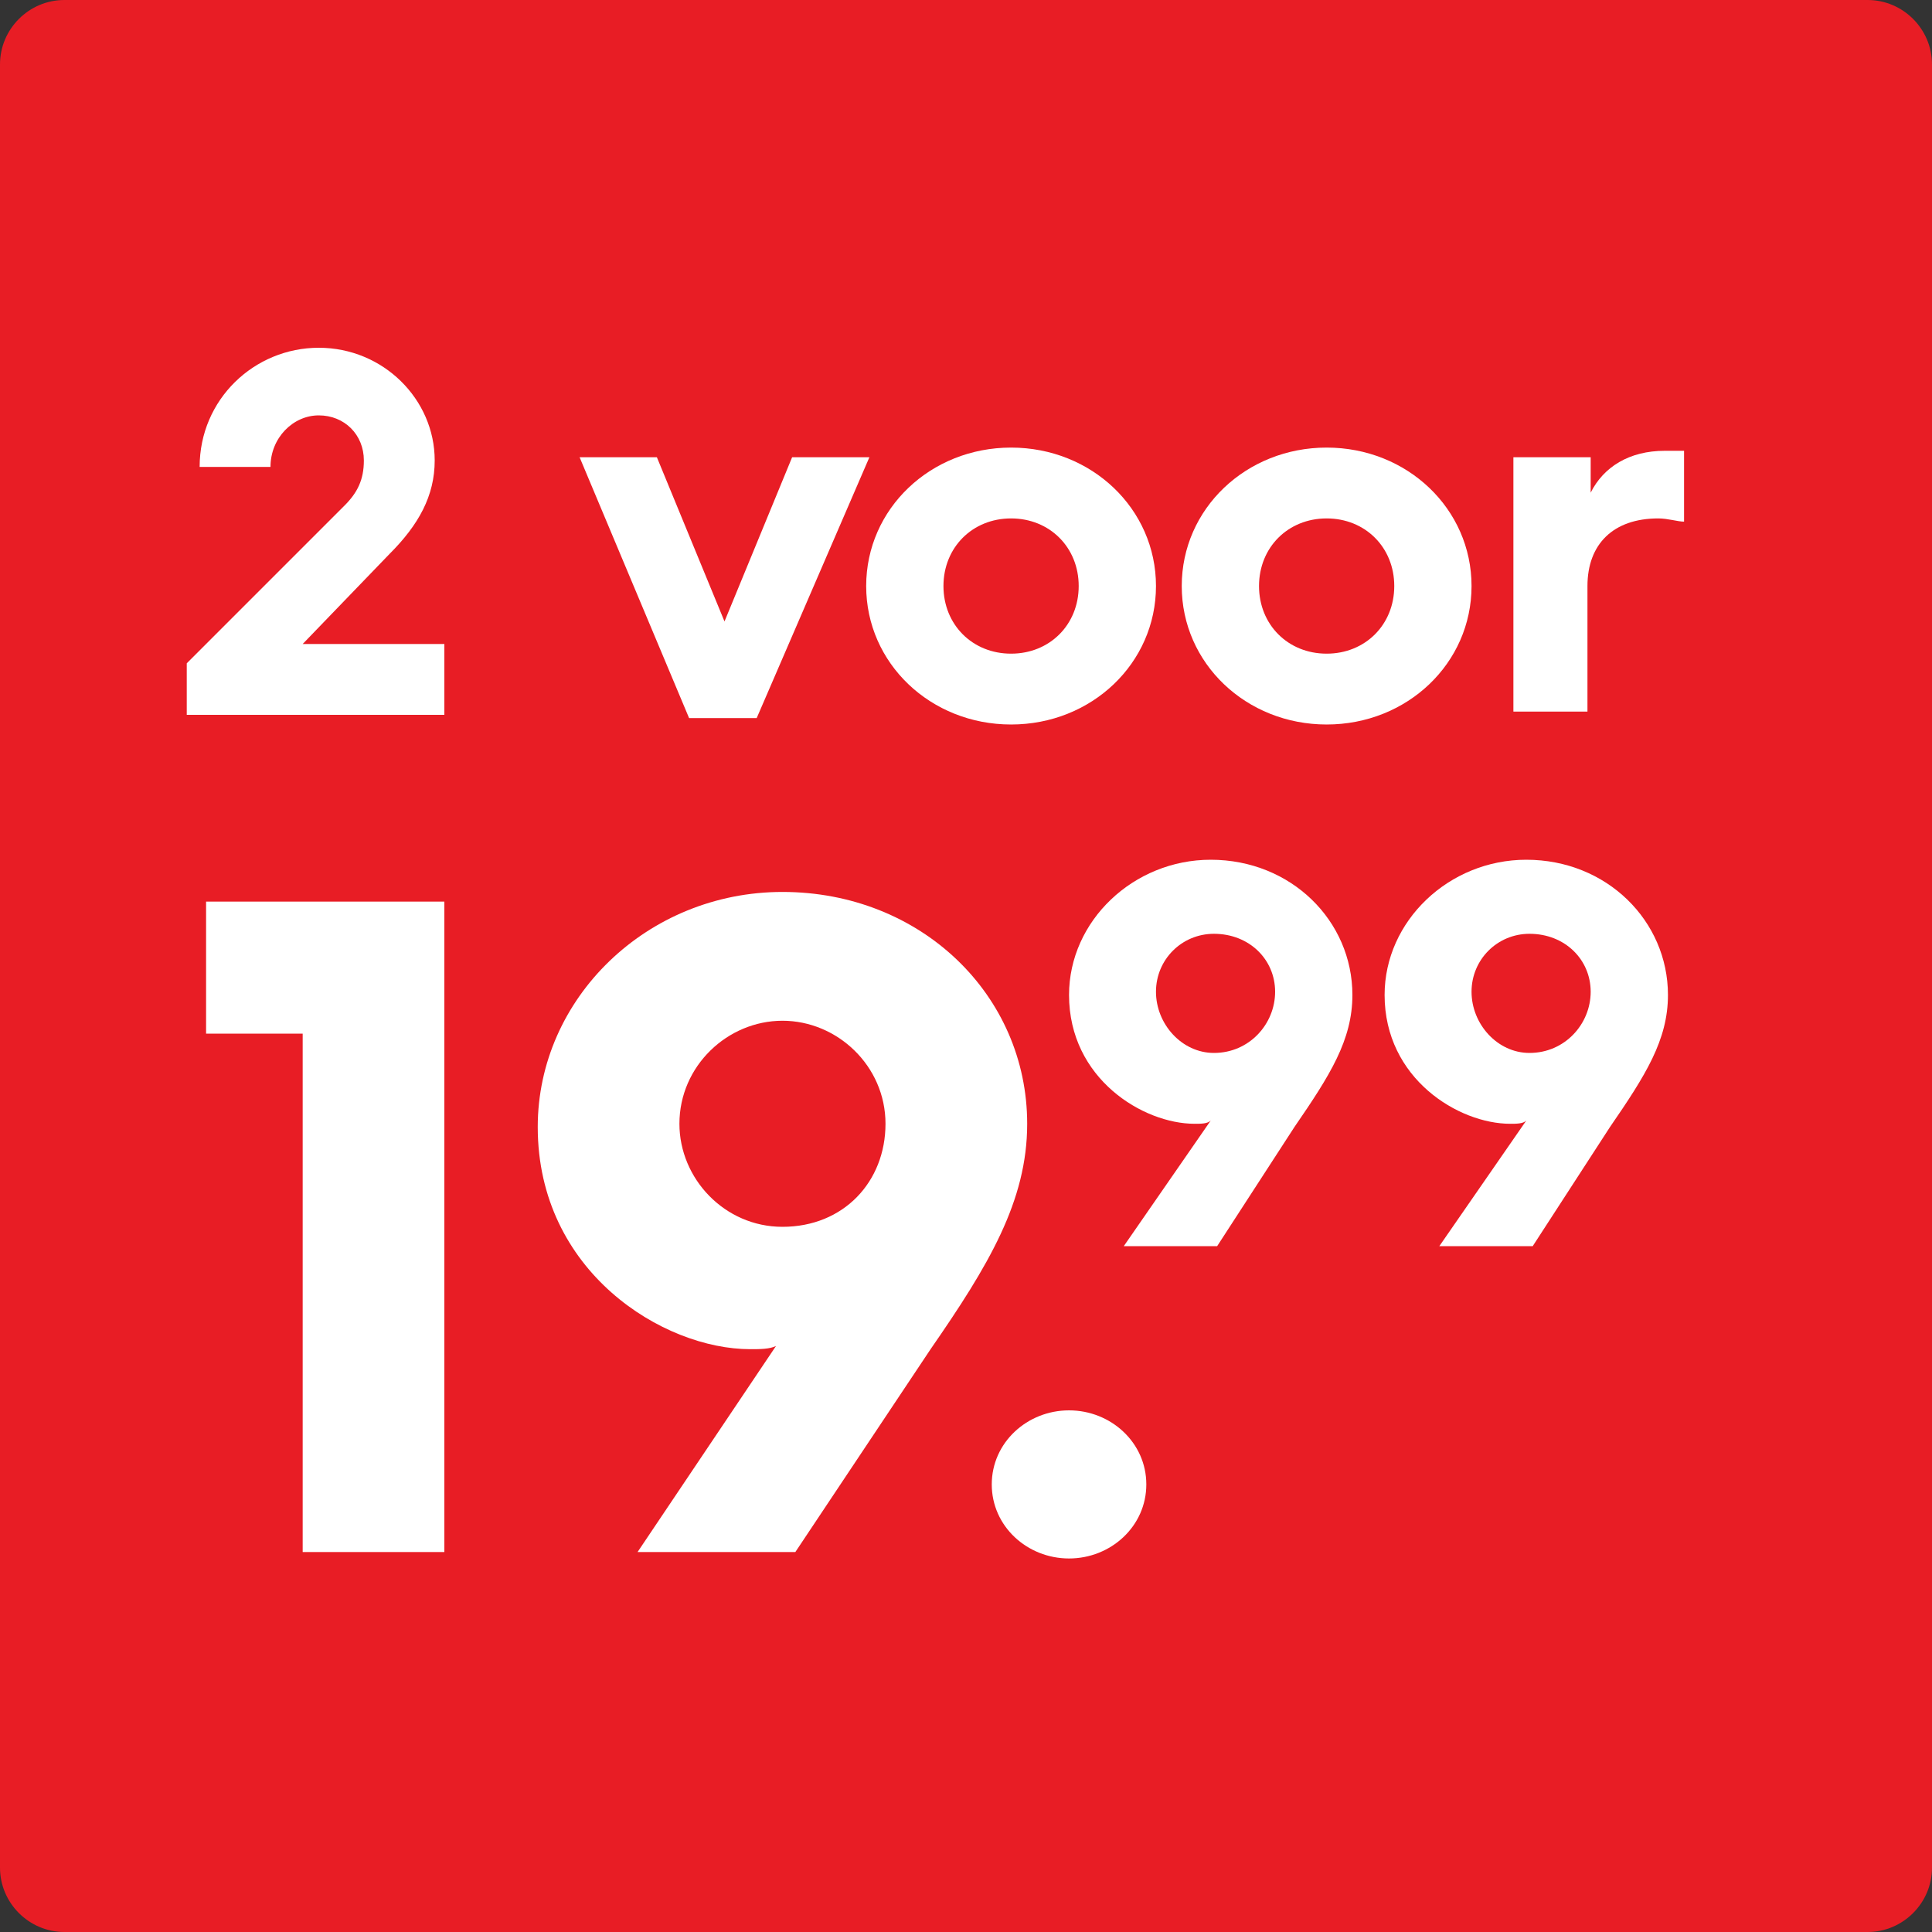
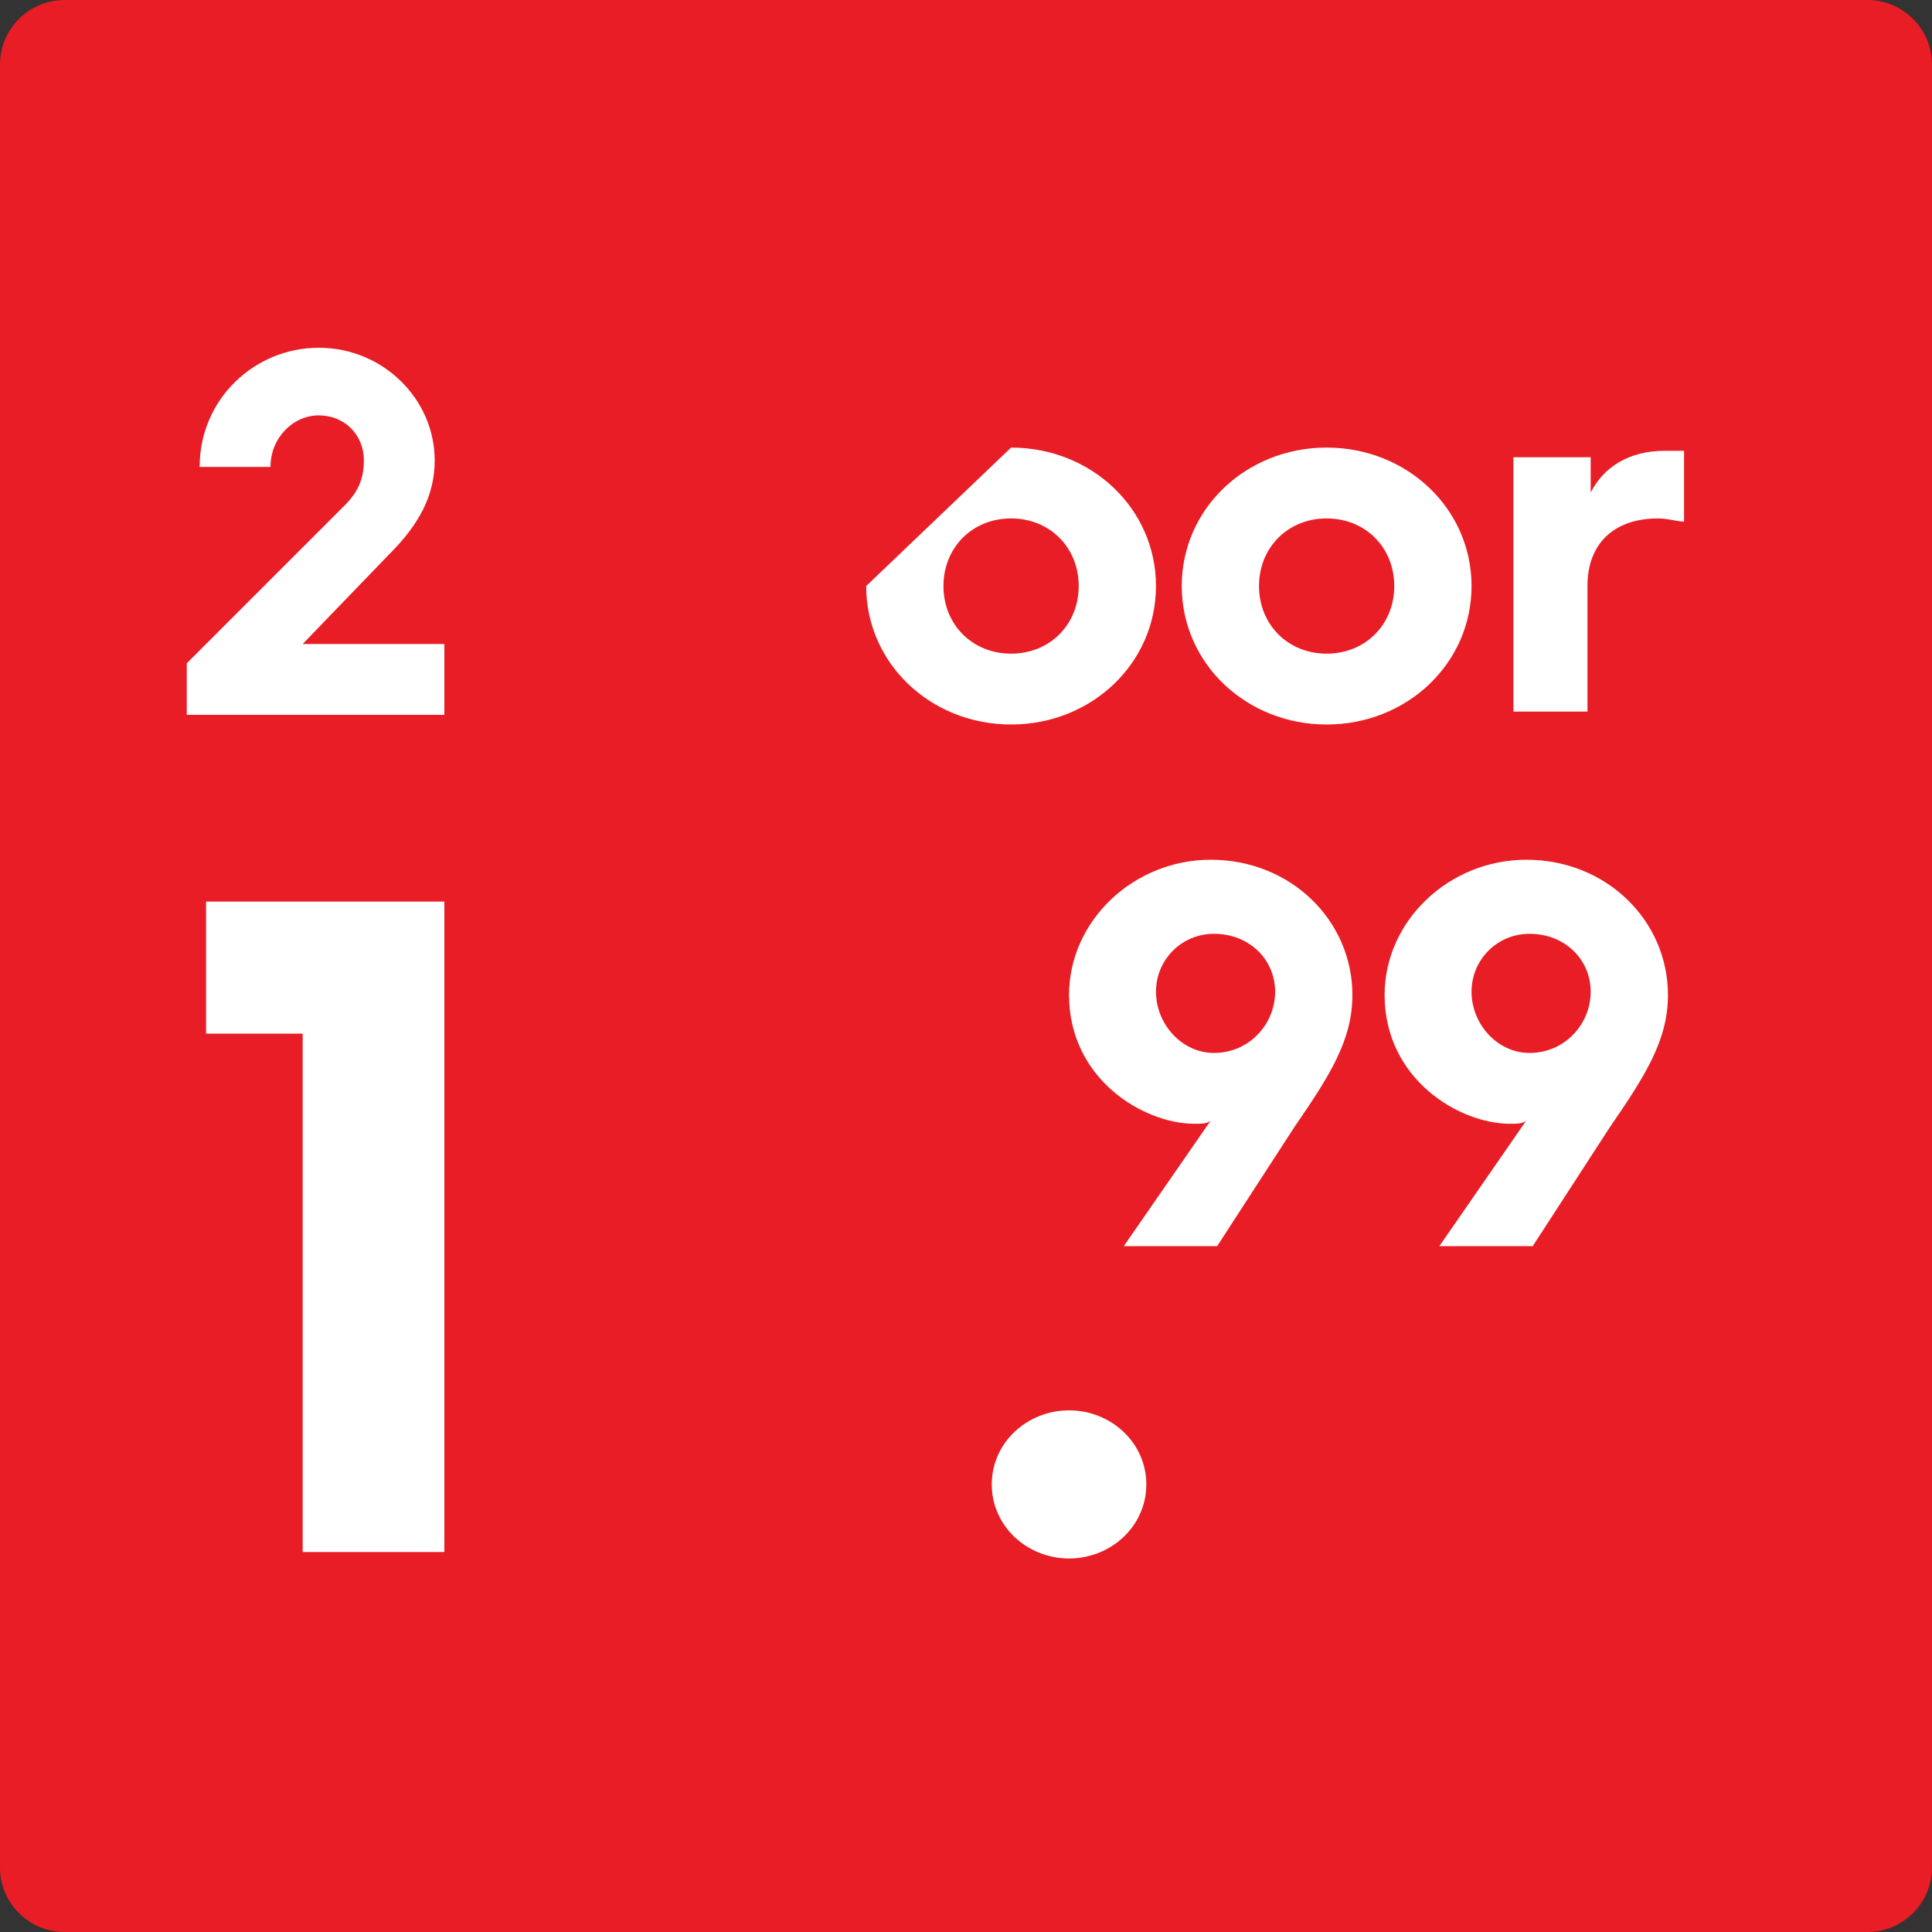
<svg xmlns="http://www.w3.org/2000/svg" version="1.1" id="Layer_1" x="0px" y="0px" width="60px" height="60px" viewBox="0 0 60 60" style="enable-background:new 0 0 60 60;" xml:space="preserve">
  <rect x="0" y="0" width="60" height="60" fill="#333333" stroke="none" />
  <style type="text/css">
	.st0{fill:#E81D25;}
	.st1{fill:none;}
	.st2{fill:#FFFFFF;}
	.st3{fill:none;stroke:#FFFFFF;stroke-width:0.5;stroke-miterlimit:10;}
</style>
  <g>
    <rect x="-74.5" y="11.1" class="st1" width="79.8" height="37.9" />
  </g>
  <g>
    <path class="st0" d="M58,60H2c-1.1,0-2-0.9-2-2V2c0-1.1,0.9-2,2-2h56c1.1,0,2,0.9,2,2v56C60,59.1,59.1,60,58,60z" />
  </g>
  <g>
    <rect x="5.5" y="11.1" class="st1" width="73.9" height="37.9" />
    <path class="st2" d="M5.8,20.6l4.9-4.9c0.4-0.4,0.6-0.8,0.6-1.4c0-0.8-0.6-1.4-1.4-1.4c-0.8,0-1.5,0.7-1.5,1.6H6.2   c0-2.1,1.7-3.7,3.7-3.7c2,0,3.6,1.6,3.6,3.5c0,1.1-0.5,2-1.4,2.9L9.4,20h4.4v2.2h-8V20.6z" />
-     <path class="st2" d="M18,14.2h2.4l2.1,5.1l2.1-5.1H27l-3.5,8.1h-2.1L18,14.2z" />
-     <path class="st2" d="M31.4,13.9c2.5,0,4.5,1.9,4.5,4.3s-2,4.3-4.5,4.3c-2.5,0-4.5-1.9-4.5-4.3S28.9,13.9,31.4,13.9z M31.4,20.3   c1.2,0,2.1-0.9,2.1-2.1c0-1.2-0.9-2.1-2.1-2.1c-1.2,0-2.1,0.9-2.1,2.1C29.3,19.4,30.2,20.3,31.4,20.3z" />
+     <path class="st2" d="M31.4,13.9c2.5,0,4.5,1.9,4.5,4.3s-2,4.3-4.5,4.3c-2.5,0-4.5-1.9-4.5-4.3z M31.4,20.3   c1.2,0,2.1-0.9,2.1-2.1c0-1.2-0.9-2.1-2.1-2.1c-1.2,0-2.1,0.9-2.1,2.1C29.3,19.4,30.2,20.3,31.4,20.3z" />
    <path class="st2" d="M41.2,13.9c2.5,0,4.5,1.9,4.5,4.3s-2,4.3-4.5,4.3c-2.5,0-4.5-1.9-4.5-4.3S38.7,13.9,41.2,13.9z M41.2,20.3   c1.2,0,2.1-0.9,2.1-2.1c0-1.2-0.9-2.1-2.1-2.1c-1.2,0-2.1,0.9-2.1,2.1C39.1,19.4,40,20.3,41.2,20.3z" />
    <path class="st2" d="M47,14.2h2.4v1.1c0.4-0.8,1.2-1.3,2.3-1.3c0.2,0,0.5,0,0.6,0v2.2c-0.2,0-0.5-0.1-0.8-0.1   c-1.4,0-2.2,0.8-2.2,2.1v3.9H47V14.2z" />
    <path class="st2" d="M9.4,32.1h-3V28h7.4v20.2H9.4V32.1z" />
-     <path class="st2" d="M24.1,41.8c-0.2,0.1-0.5,0.1-0.8,0.1c-2.7,0-6.6-2.4-6.6-6.9c0-4,3.4-7.3,7.6-7.3c4.3,0,7.6,3.2,7.6,7.2   c0,2.4-1.2,4.4-3,7l-4.2,6.3h-4.9L24.1,41.8z M27.5,34.9c0-1.8-1.5-3.2-3.2-3.2s-3.2,1.4-3.2,3.2c0,1.7,1.4,3.2,3.2,3.2   C26.2,38.1,27.5,36.7,27.5,34.9z" />
    <path class="st2" d="M33.2,43.8c1.3,0,2.4,1,2.4,2.3c0,1.3-1.1,2.3-2.4,2.3s-2.4-1-2.4-2.3C30.8,44.8,31.9,43.8,33.2,43.8z" />
    <path class="st2" d="M37.6,34.8c-0.1,0.1-0.3,0.1-0.5,0.1c-1.6,0-3.9-1.4-3.9-4c0-2.3,2-4.2,4.4-4.2c2.5,0,4.4,1.9,4.4,4.2   c0,1.4-0.7,2.5-1.8,4.1l-2.4,3.7h-2.9L37.6,34.8z M39.6,30.8c0-1-0.8-1.8-1.9-1.8c-1,0-1.8,0.8-1.8,1.8c0,1,0.8,1.9,1.8,1.9   C38.8,32.7,39.6,31.8,39.6,30.8z" />
    <path class="st2" d="M47.4,34.8c-0.1,0.1-0.3,0.1-0.5,0.1c-1.6,0-3.9-1.4-3.9-4c0-2.3,2-4.2,4.4-4.2c2.5,0,4.4,1.9,4.4,4.2   c0,1.4-0.7,2.5-1.8,4.1l-2.4,3.7h-2.9L47.4,34.8z M49.4,30.8c0-1-0.8-1.8-1.9-1.8c-1,0-1.8,0.8-1.8,1.8c0,1,0.8,1.9,1.8,1.9   C48.6,32.7,49.4,31.8,49.4,30.8z" />
  </g>
</svg>